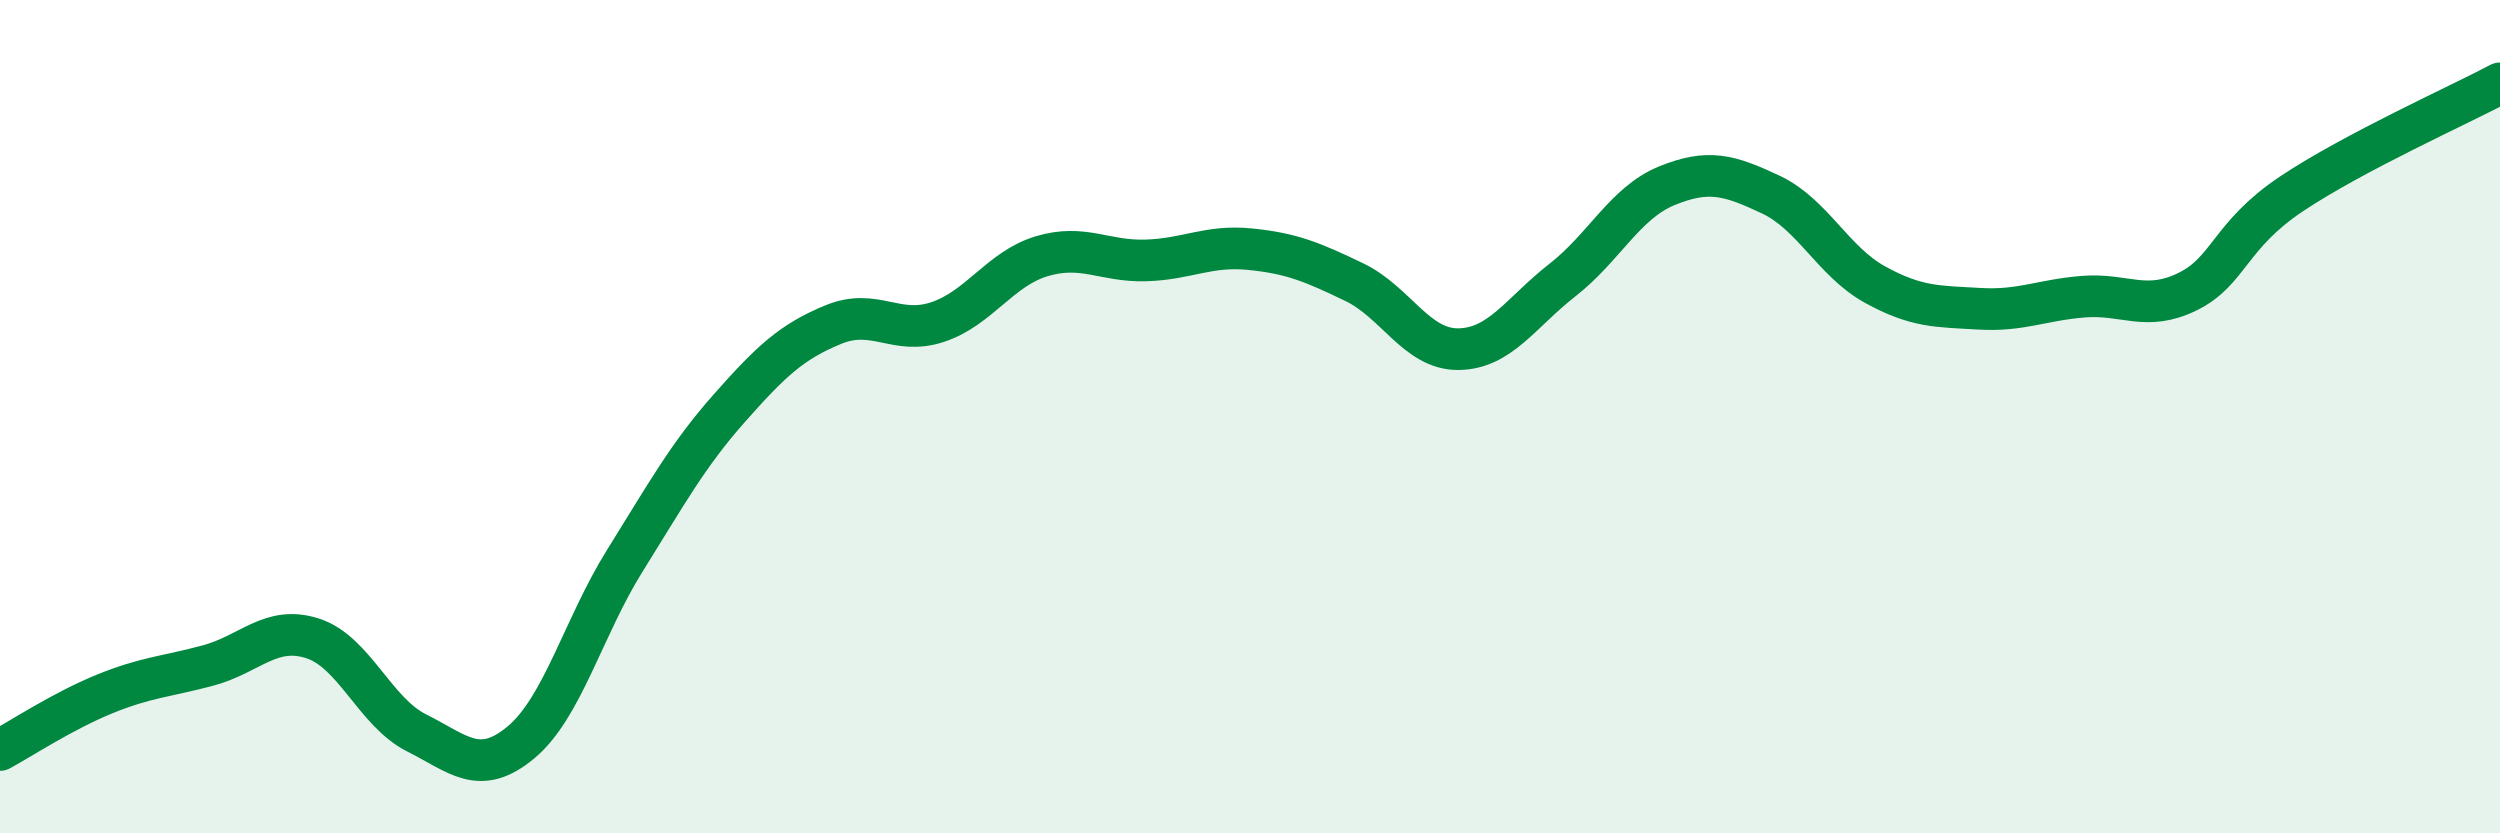
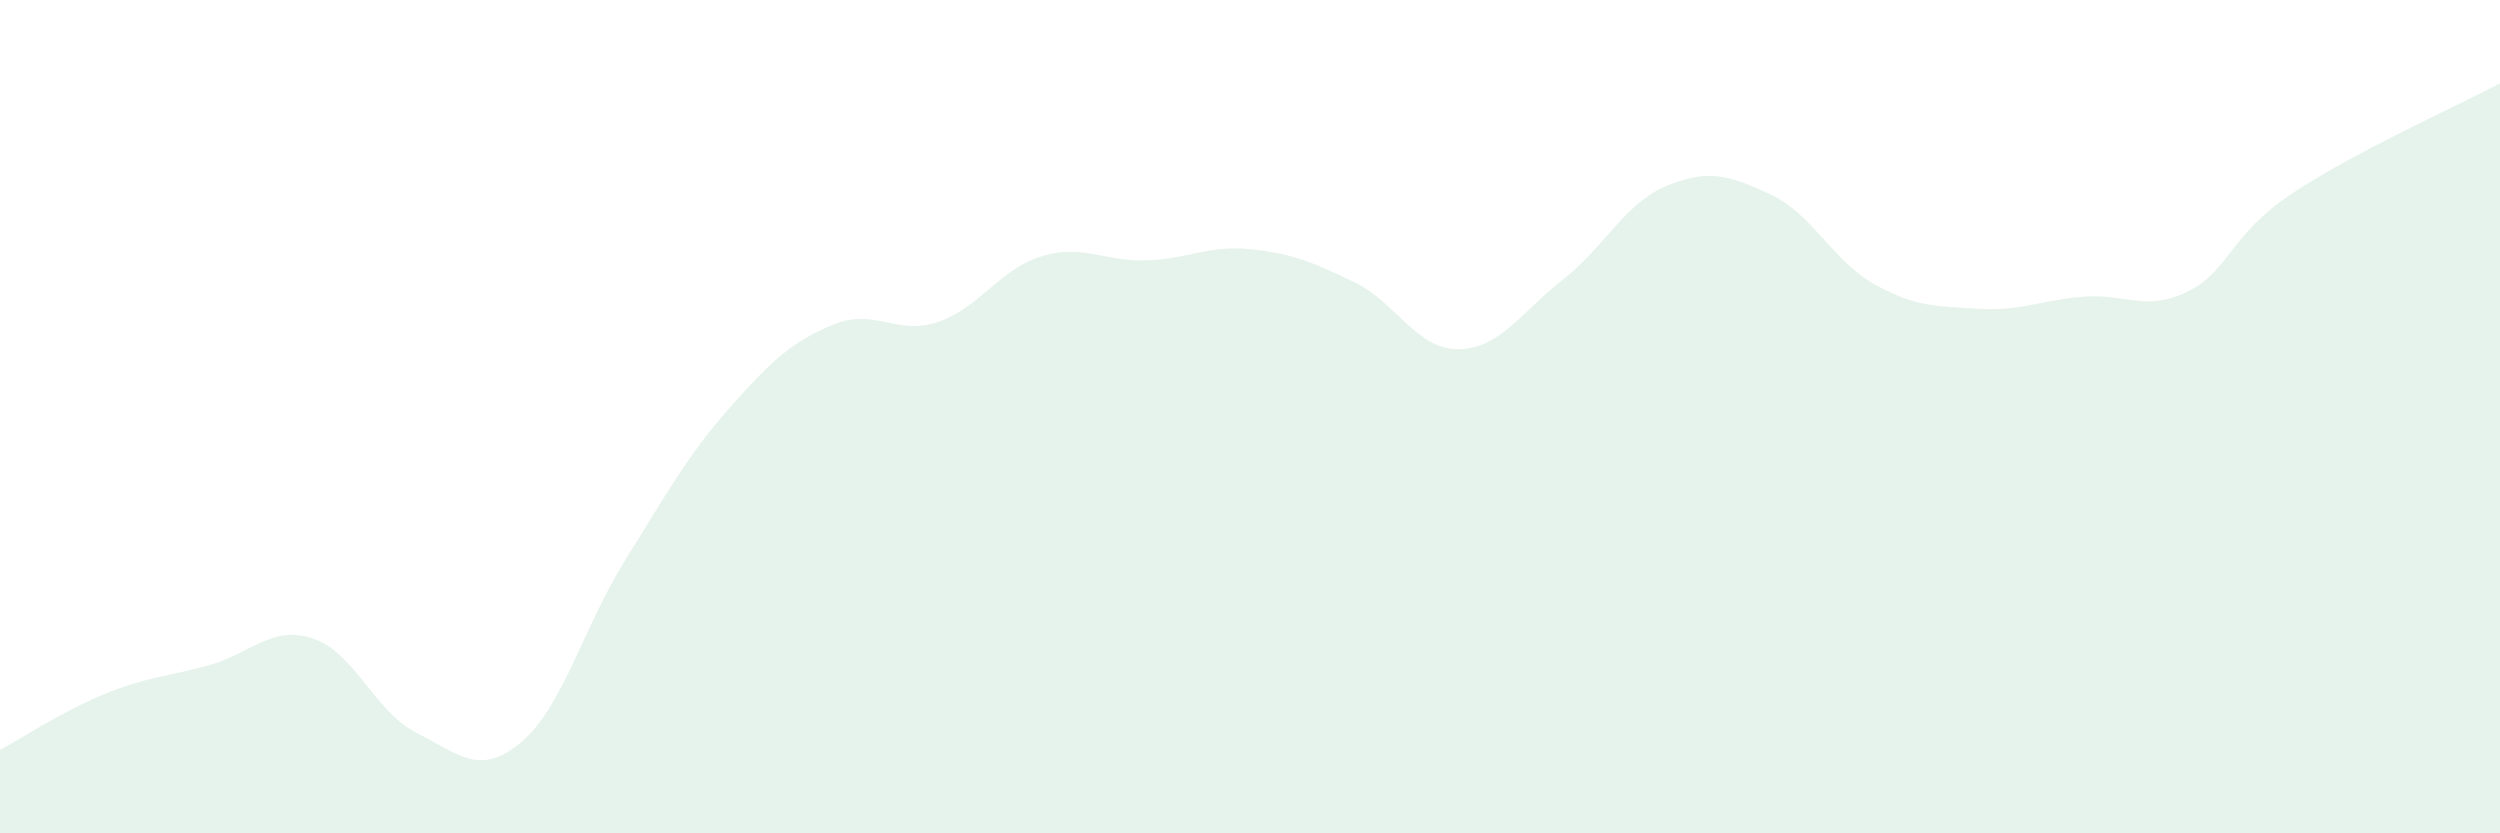
<svg xmlns="http://www.w3.org/2000/svg" width="60" height="20" viewBox="0 0 60 20">
  <path d="M 0,18 C 0.5,17.73 1.5,17.07 2.5,16.66 C 3.5,16.25 4,16.24 5,15.97 C 6,15.7 6.5,15 7.5,15.32 C 8.5,15.64 9,17.09 10,17.59 C 11,18.09 11.5,18.65 12.5,17.82 C 13.5,16.99 14,15.05 15,13.45 C 16,11.85 16.5,10.93 17.5,9.8 C 18.5,8.67 19,8.2 20,7.79 C 21,7.38 21.5,8.06 22.5,7.73 C 23.5,7.4 24,6.45 25,6.15 C 26,5.85 26.5,6.28 27.5,6.25 C 28.5,6.22 29,5.88 30,5.98 C 31,6.08 31.5,6.29 32.5,6.77 C 33.5,7.25 34,8.39 35,8.38 C 36,8.37 36.5,7.5 37.5,6.72 C 38.5,5.94 39,4.87 40,4.46 C 41,4.05 41.5,4.2 42.5,4.67 C 43.5,5.14 44,6.28 45,6.83 C 46,7.38 46.5,7.35 47.5,7.41 C 48.5,7.47 49,7.2 50,7.12 C 51,7.04 51.5,7.49 52.5,7 C 53.5,6.51 53.5,5.65 55,4.65 C 56.5,3.65 59,2.53 60,2L60 20L0 20Z" fill="#008740" opacity="0.1" stroke-linecap="round" stroke-linejoin="round" />
-   <path d="M 0,18 C 0.5,17.73 1.5,17.07 2.5,16.66 C 3.5,16.25 4,16.24 5,15.97 C 6,15.7 6.5,15 7.5,15.32 C 8.5,15.64 9,17.09 10,17.59 C 11,18.09 11.5,18.65 12.5,17.82 C 13.5,16.99 14,15.05 15,13.45 C 16,11.85 16.5,10.93 17.5,9.8 C 18.5,8.67 19,8.2 20,7.79 C 21,7.38 21.5,8.06 22.5,7.73 C 23.5,7.4 24,6.45 25,6.15 C 26,5.85 26.5,6.28 27.5,6.25 C 28.5,6.22 29,5.88 30,5.98 C 31,6.08 31.5,6.29 32.5,6.77 C 33.5,7.25 34,8.39 35,8.38 C 36,8.37 36.5,7.5 37.5,6.72 C 38.5,5.94 39,4.87 40,4.46 C 41,4.05 41.5,4.2 42.5,4.67 C 43.5,5.14 44,6.28 45,6.83 C 46,7.38 46.5,7.35 47.5,7.41 C 48.5,7.47 49,7.2 50,7.12 C 51,7.04 51.5,7.49 52.5,7 C 53.5,6.51 53.5,5.65 55,4.65 C 56.5,3.65 59,2.53 60,2" stroke="#008740" stroke-width="1" fill="none" stroke-linecap="round" stroke-linejoin="round" />
</svg>